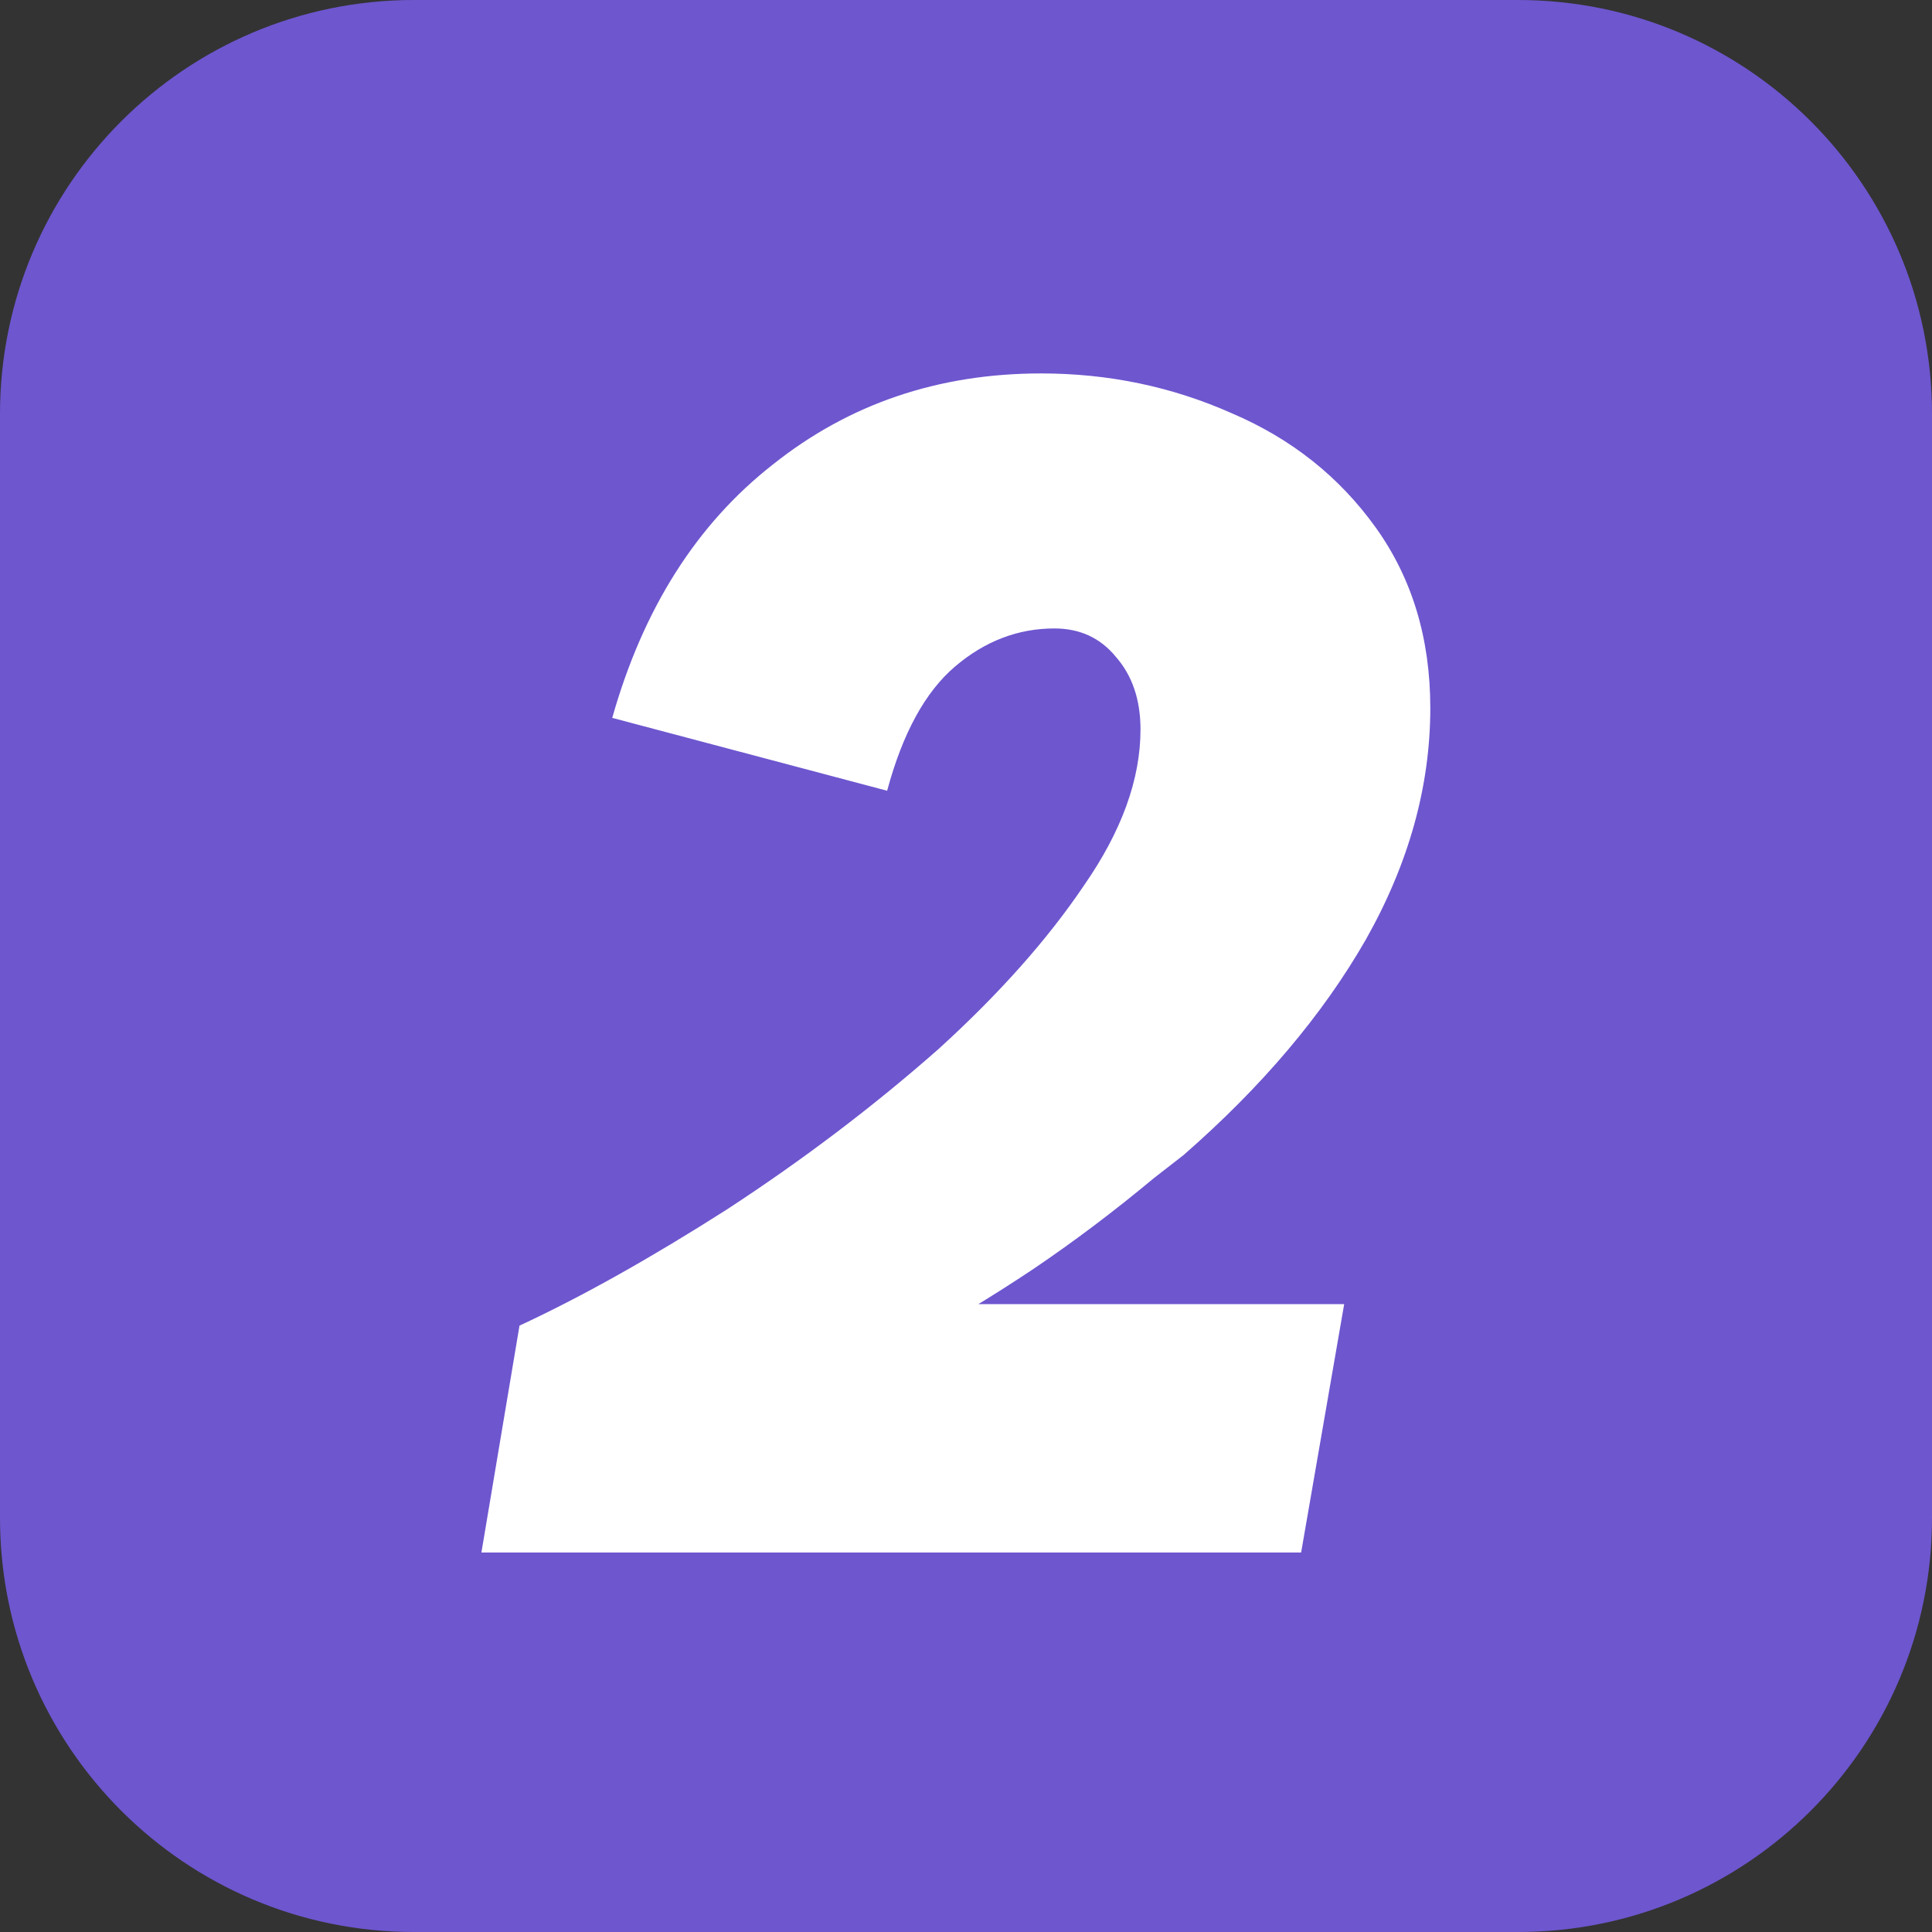
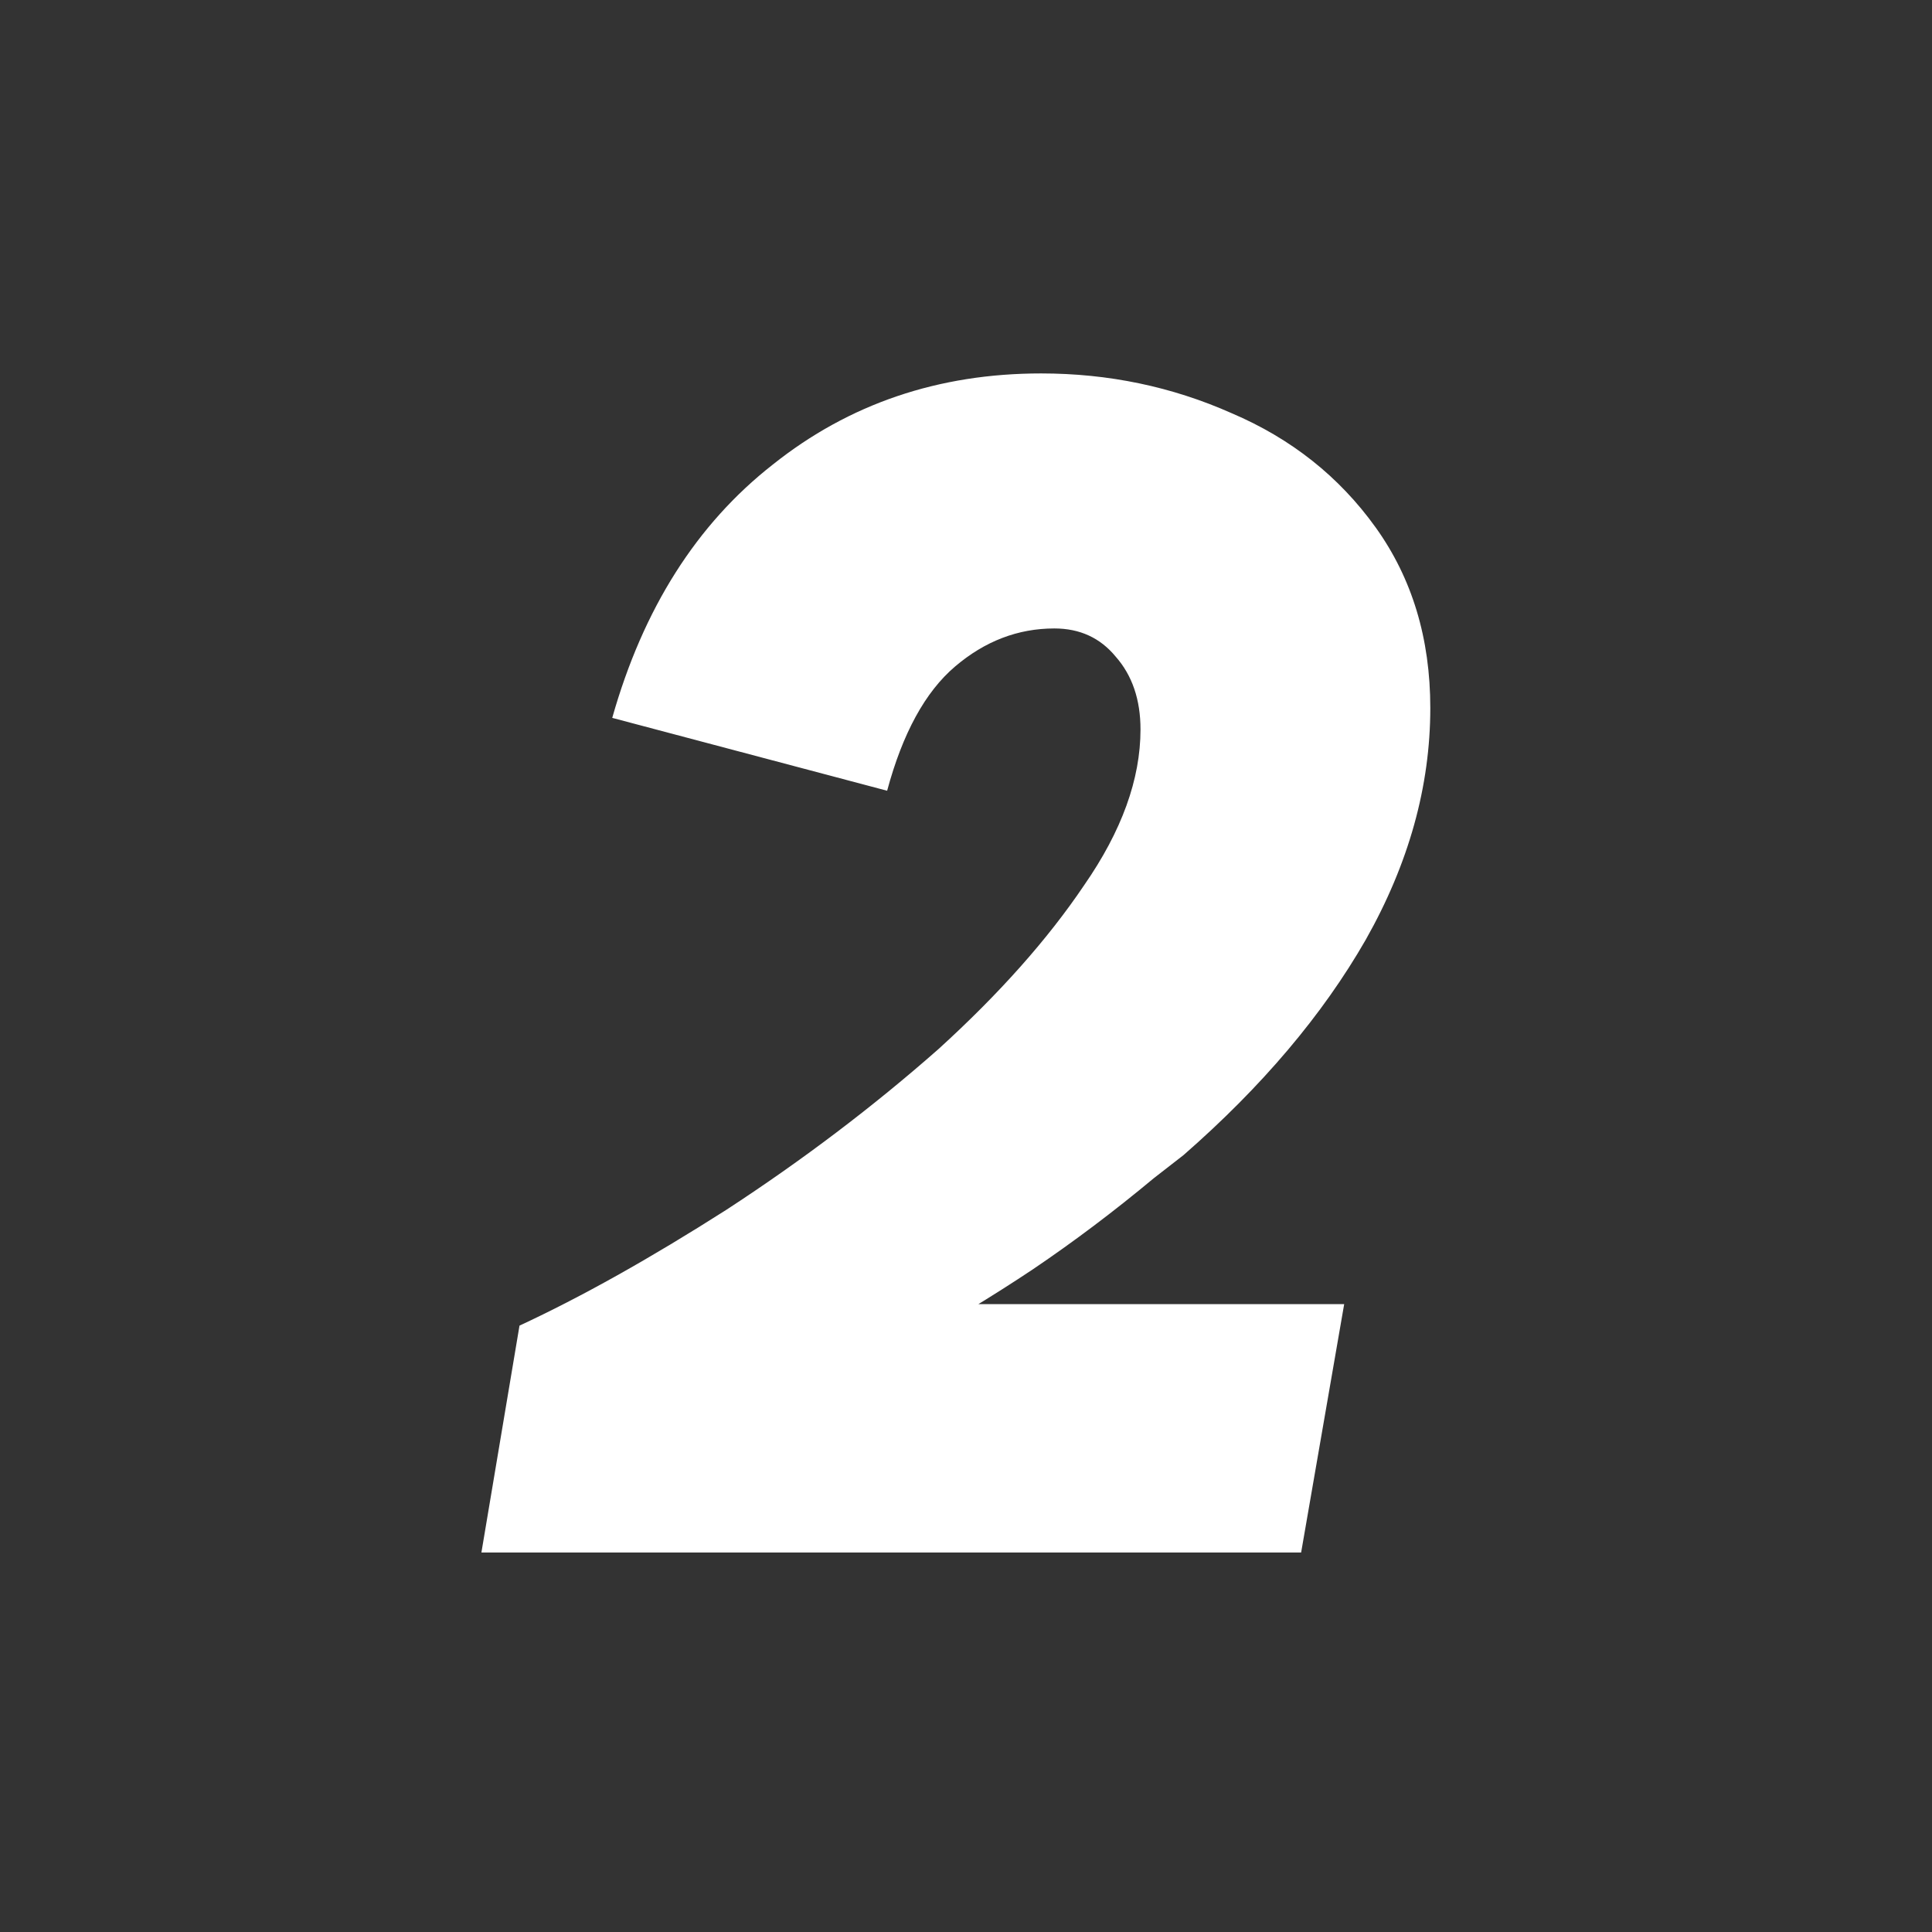
<svg xmlns="http://www.w3.org/2000/svg" width="28" height="28" viewBox="0 0 28 28" fill="none">
  <rect x="0" y="0" width="28" height="28" fill="#333333" stroke="none" />
-   <path d="M0 6C0 2.686 2.686 0 6 0H22C25.314 0 28 2.686 28 6V22C28 25.314 25.314 28 22 28H6C2.686 28 0 25.314 0 22V6Z" fill="#6E56CF" />
  <path d="M7.529 19.212C8.425 18.796 9.425 18.236 10.529 17.532C11.633 16.812 12.657 16.036 13.601 15.204C14.481 14.404 15.185 13.612 15.713 12.828C16.257 12.044 16.529 11.292 16.529 10.572C16.529 10.14 16.409 9.788 16.169 9.516C15.945 9.244 15.649 9.108 15.281 9.108C14.753 9.108 14.273 9.292 13.841 9.66C13.409 10.028 13.081 10.628 12.857 11.46L8.873 10.404C9.321 8.82 10.097 7.596 11.201 6.732C12.305 5.852 13.601 5.412 15.089 5.412C16.065 5.412 16.985 5.604 17.849 5.988C18.713 6.356 19.409 6.908 19.937 7.644C20.465 8.38 20.729 9.252 20.729 10.26C20.729 11.396 20.417 12.516 19.793 13.62C19.169 14.708 18.289 15.748 17.153 16.74L16.721 17.076C16.145 17.556 15.561 17.996 14.969 18.396C14.393 18.78 13.761 19.164 13.073 19.548L12.713 18.9H19.481L18.857 22.5H6.977L7.529 19.212Z" fill="white" />
</svg>